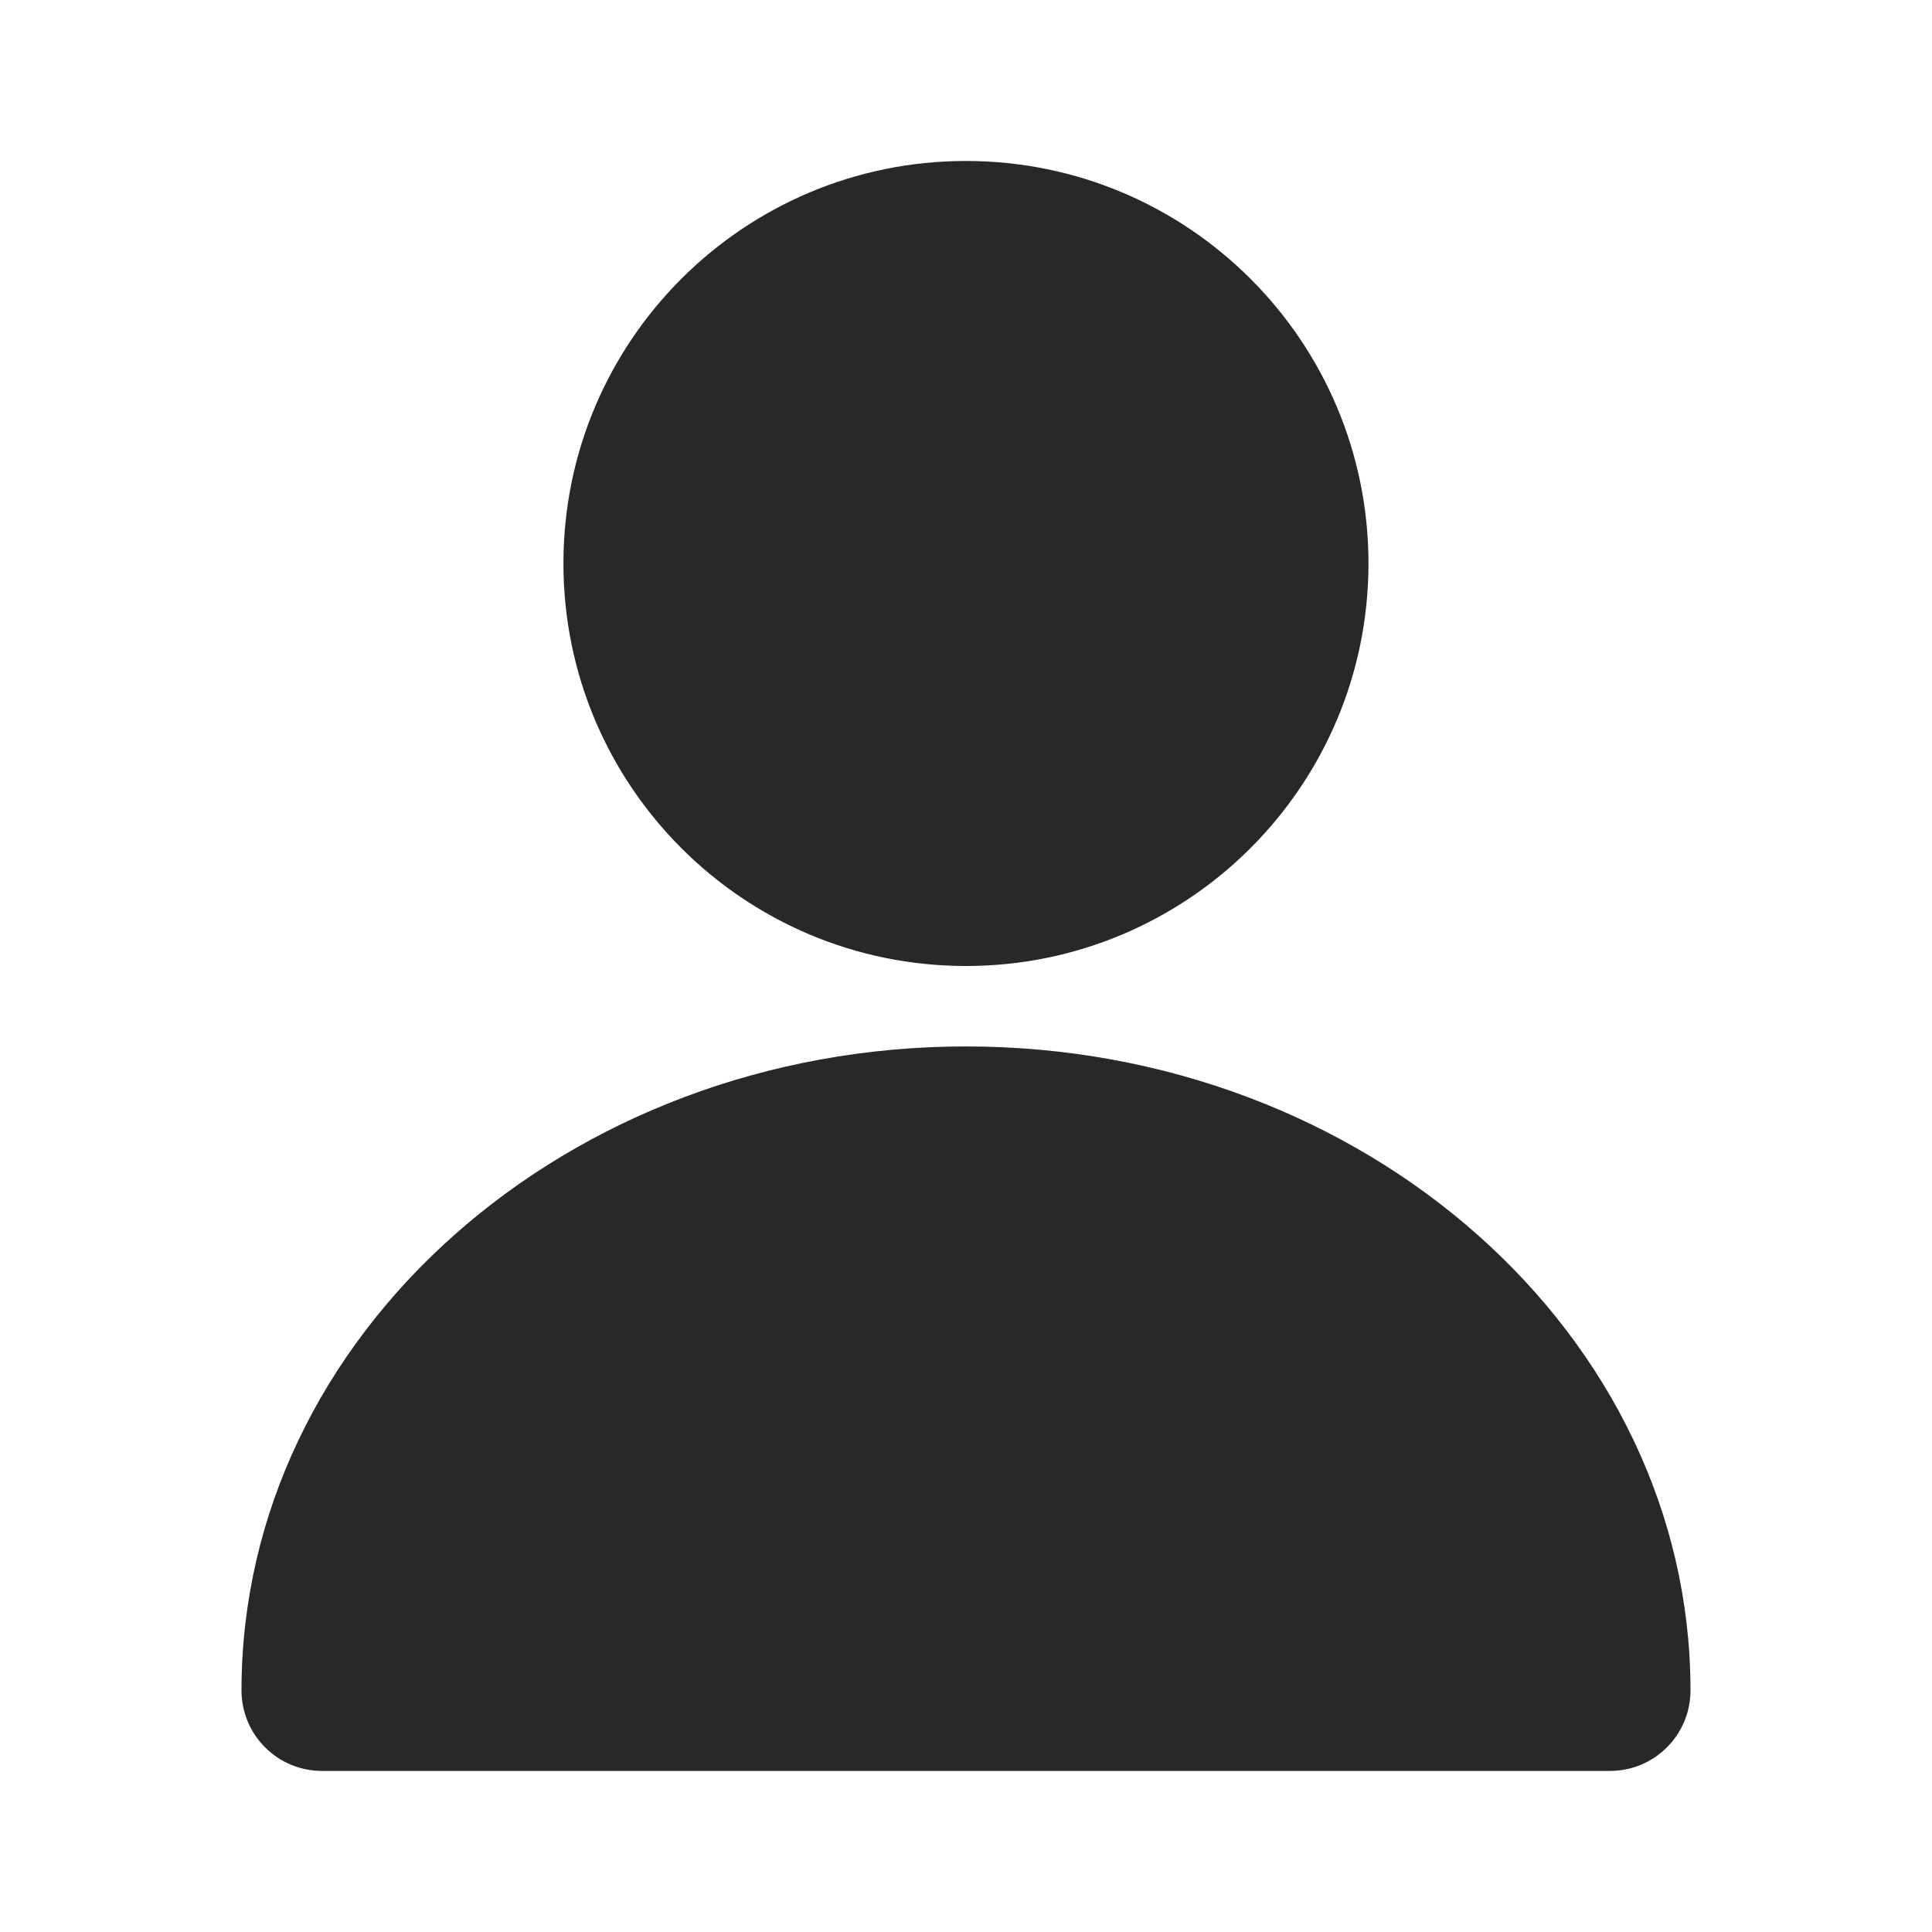
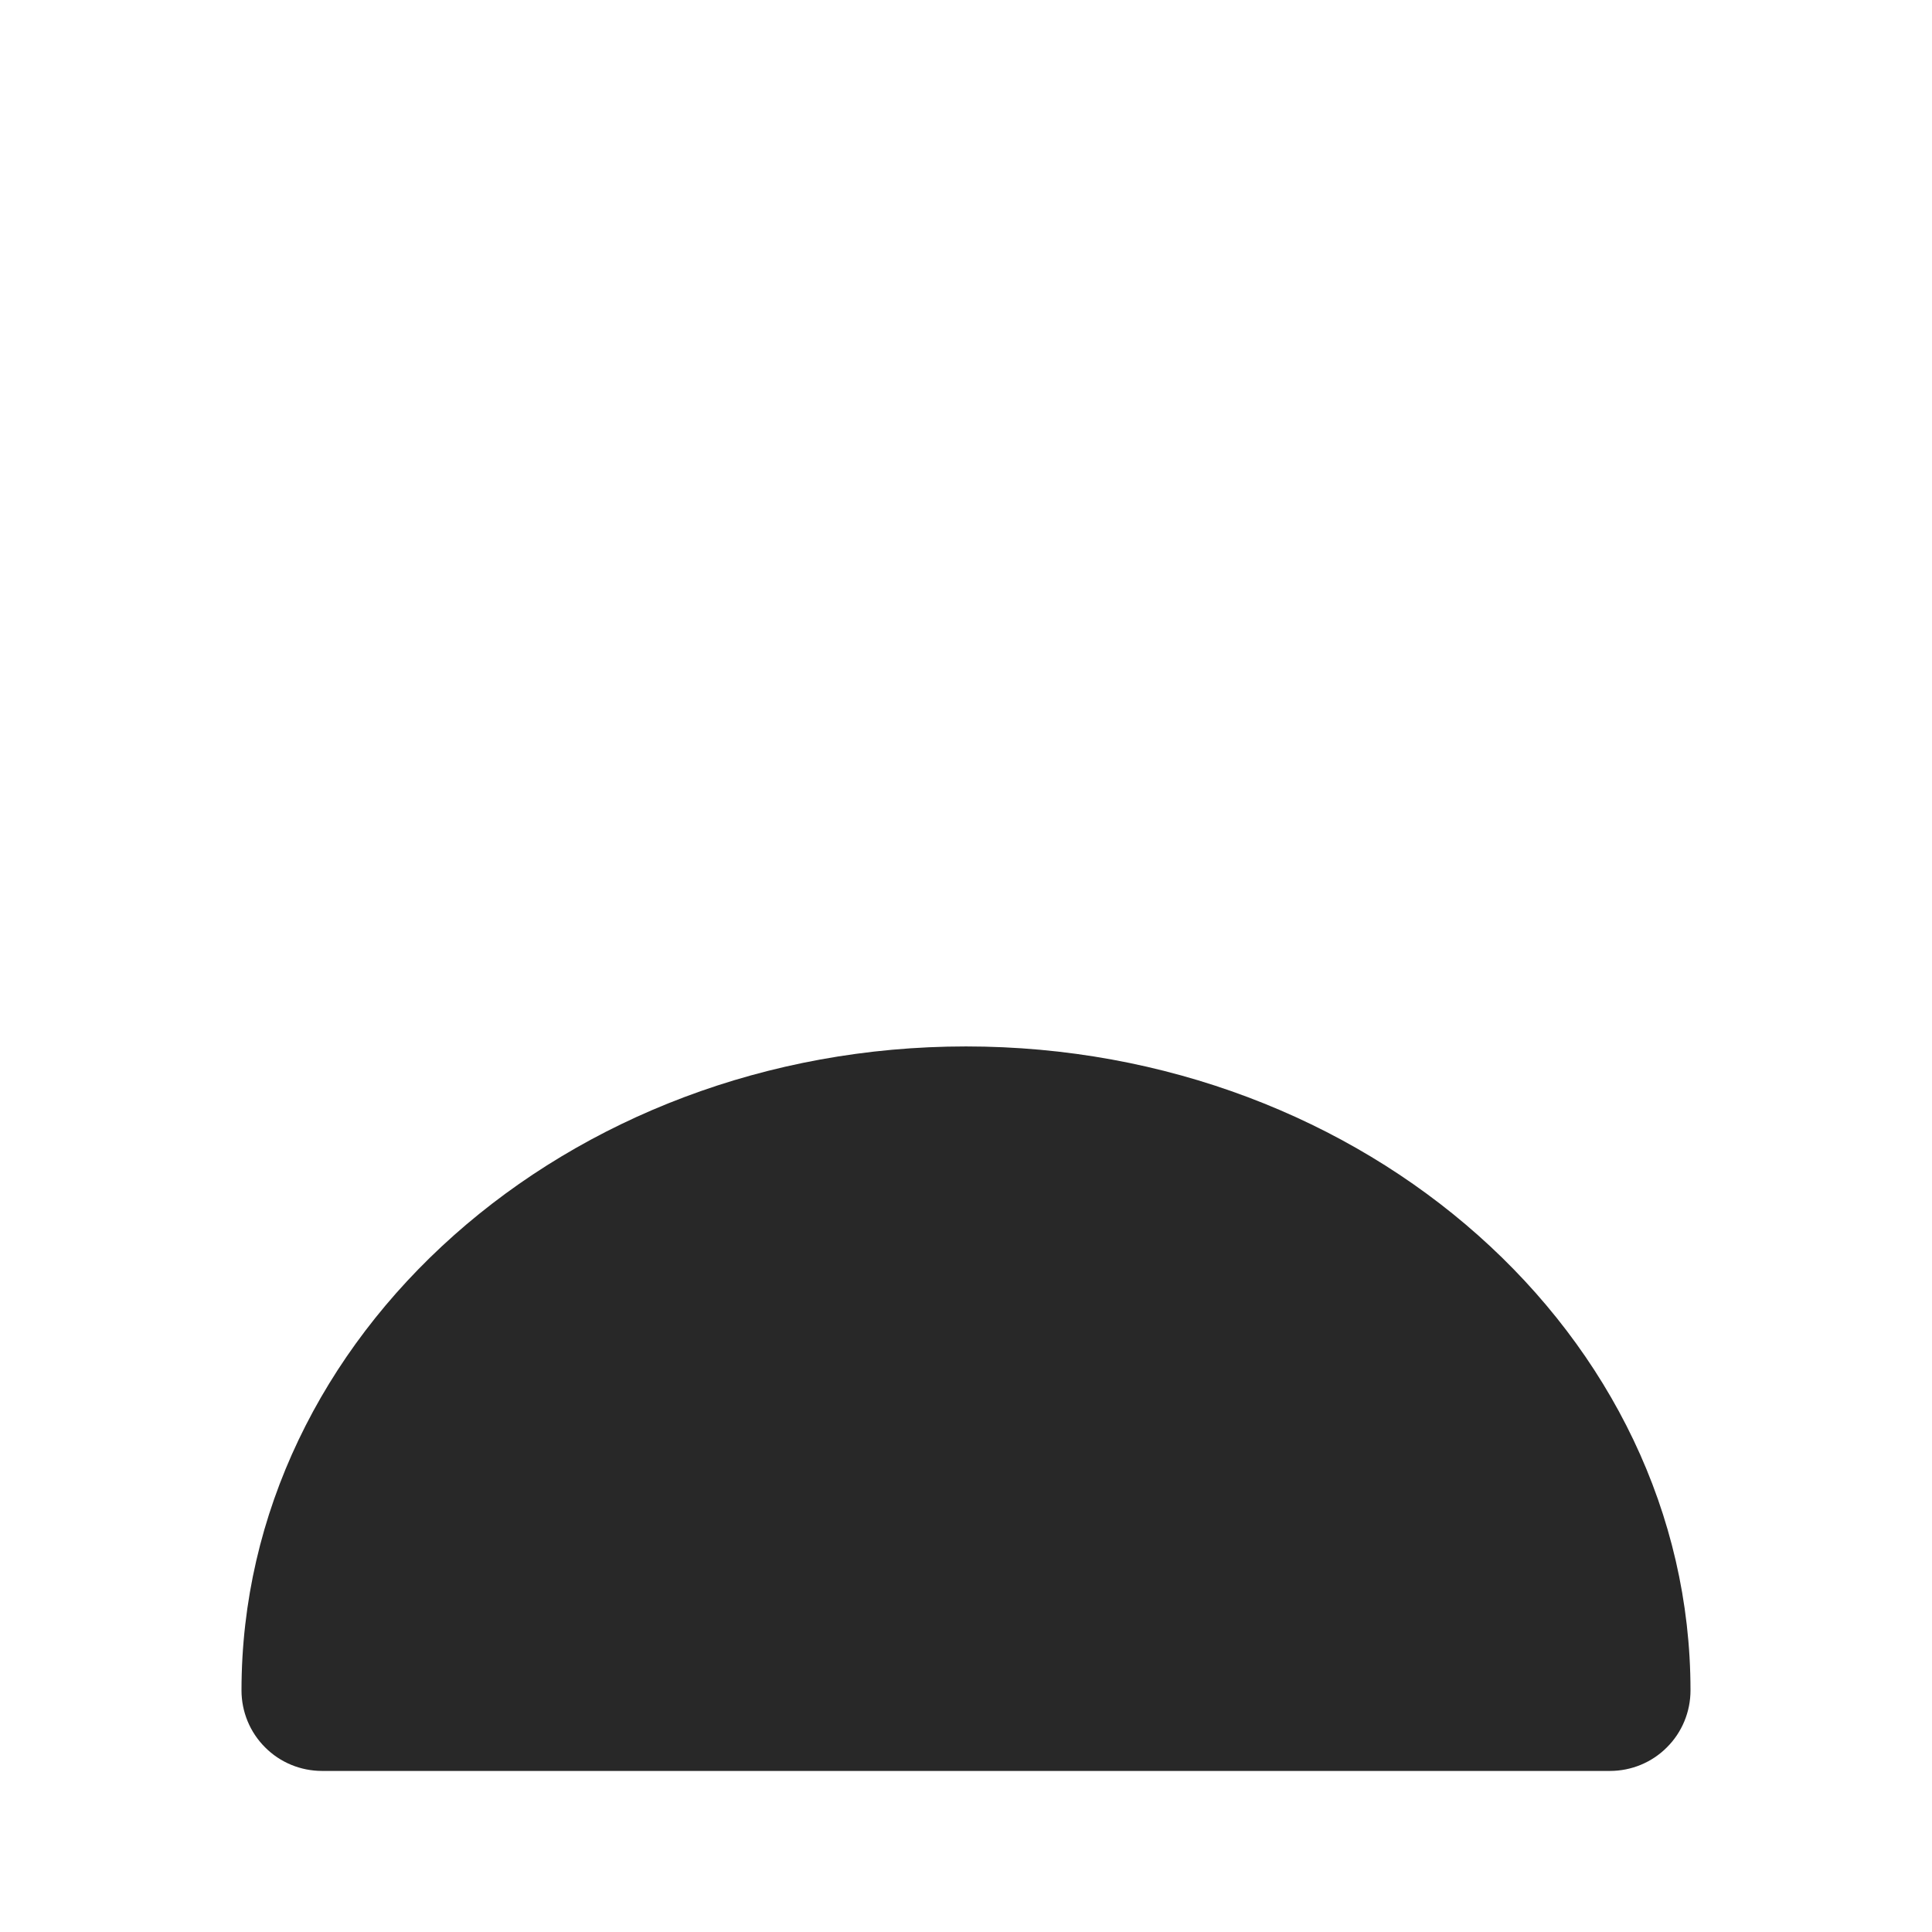
<svg xmlns="http://www.w3.org/2000/svg" width="19" height="19" viewBox="0 0 19 19" fill="none">
-   <path d="M9.499 9.5C11.685 9.5 13.458 7.727 13.458 5.541C13.458 3.355 11.685 1.583 9.499 1.583C7.313 1.583 5.541 3.355 5.541 5.541C5.541 7.727 7.313 9.5 9.499 9.5Z" fill="#282828" />
  <path d="M9.5 10.291C5.572 10.291 2.375 13.132 2.375 16.624C2.375 16.834 2.458 17.036 2.607 17.184C2.755 17.333 2.957 17.416 3.167 17.416H15.833C16.043 17.416 16.245 17.333 16.393 17.184C16.542 17.036 16.625 16.834 16.625 16.624C16.625 13.132 13.429 10.291 9.5 10.291Z" fill="#282828" />
</svg>